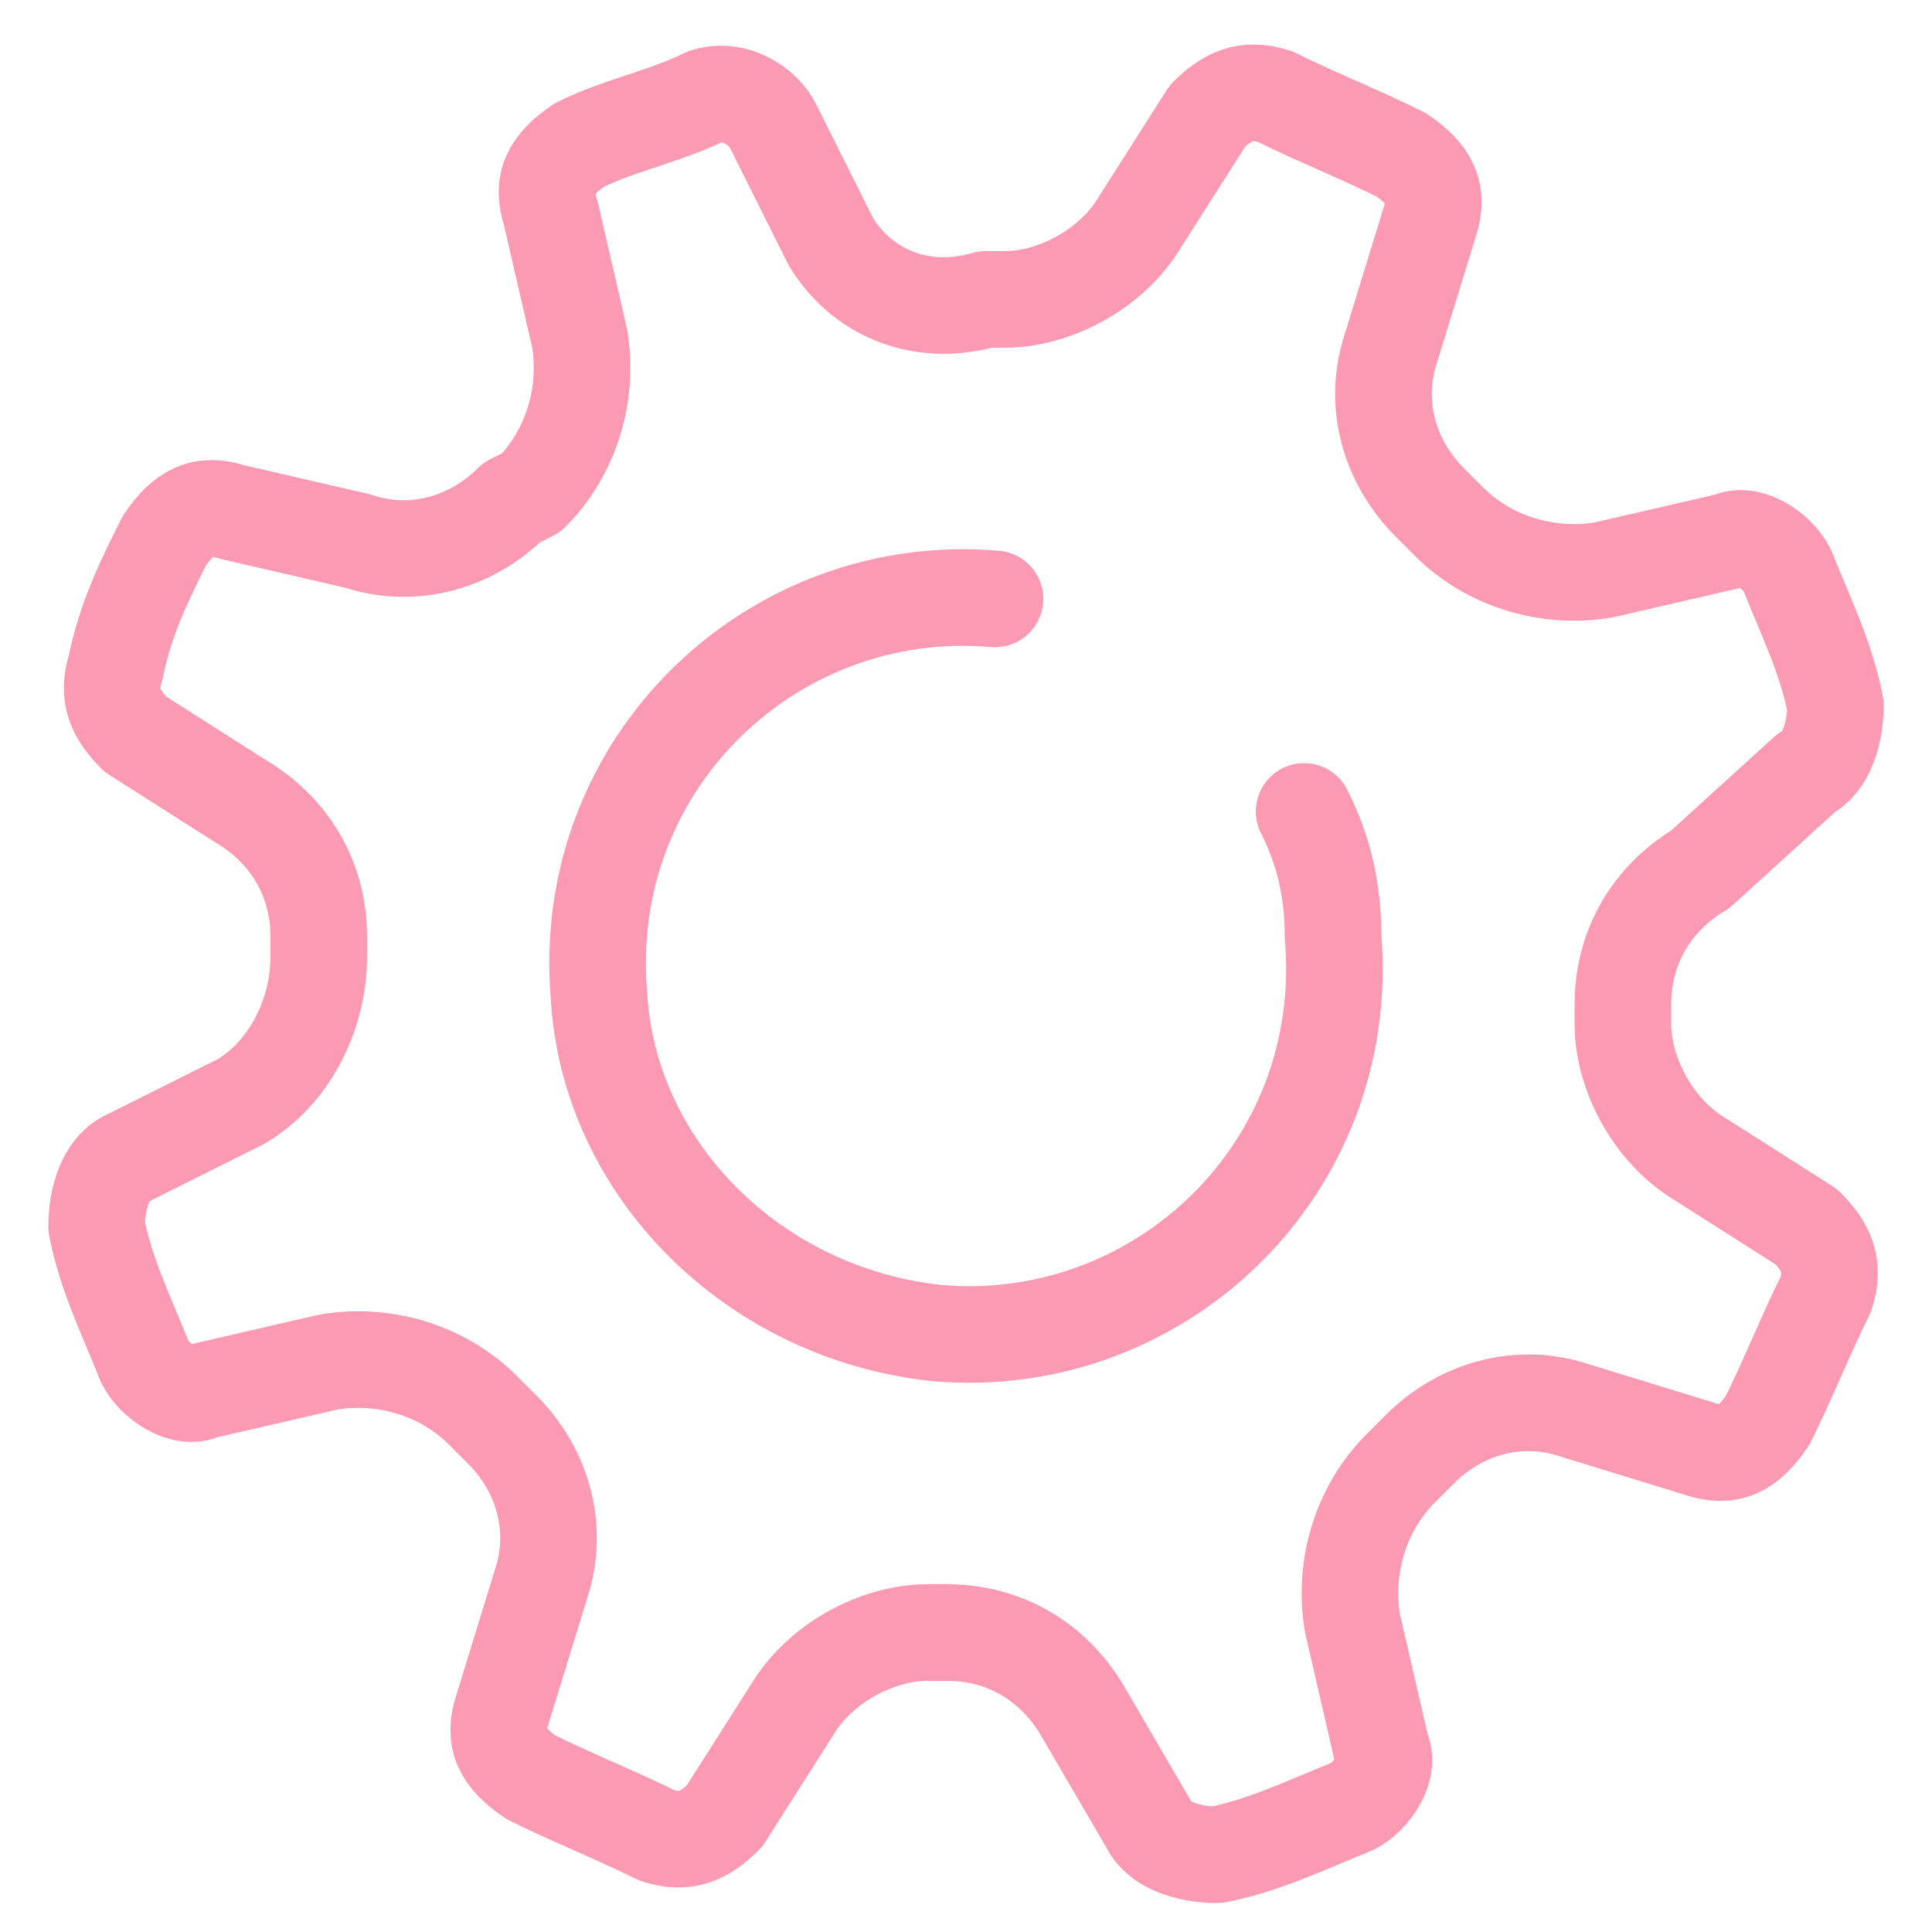
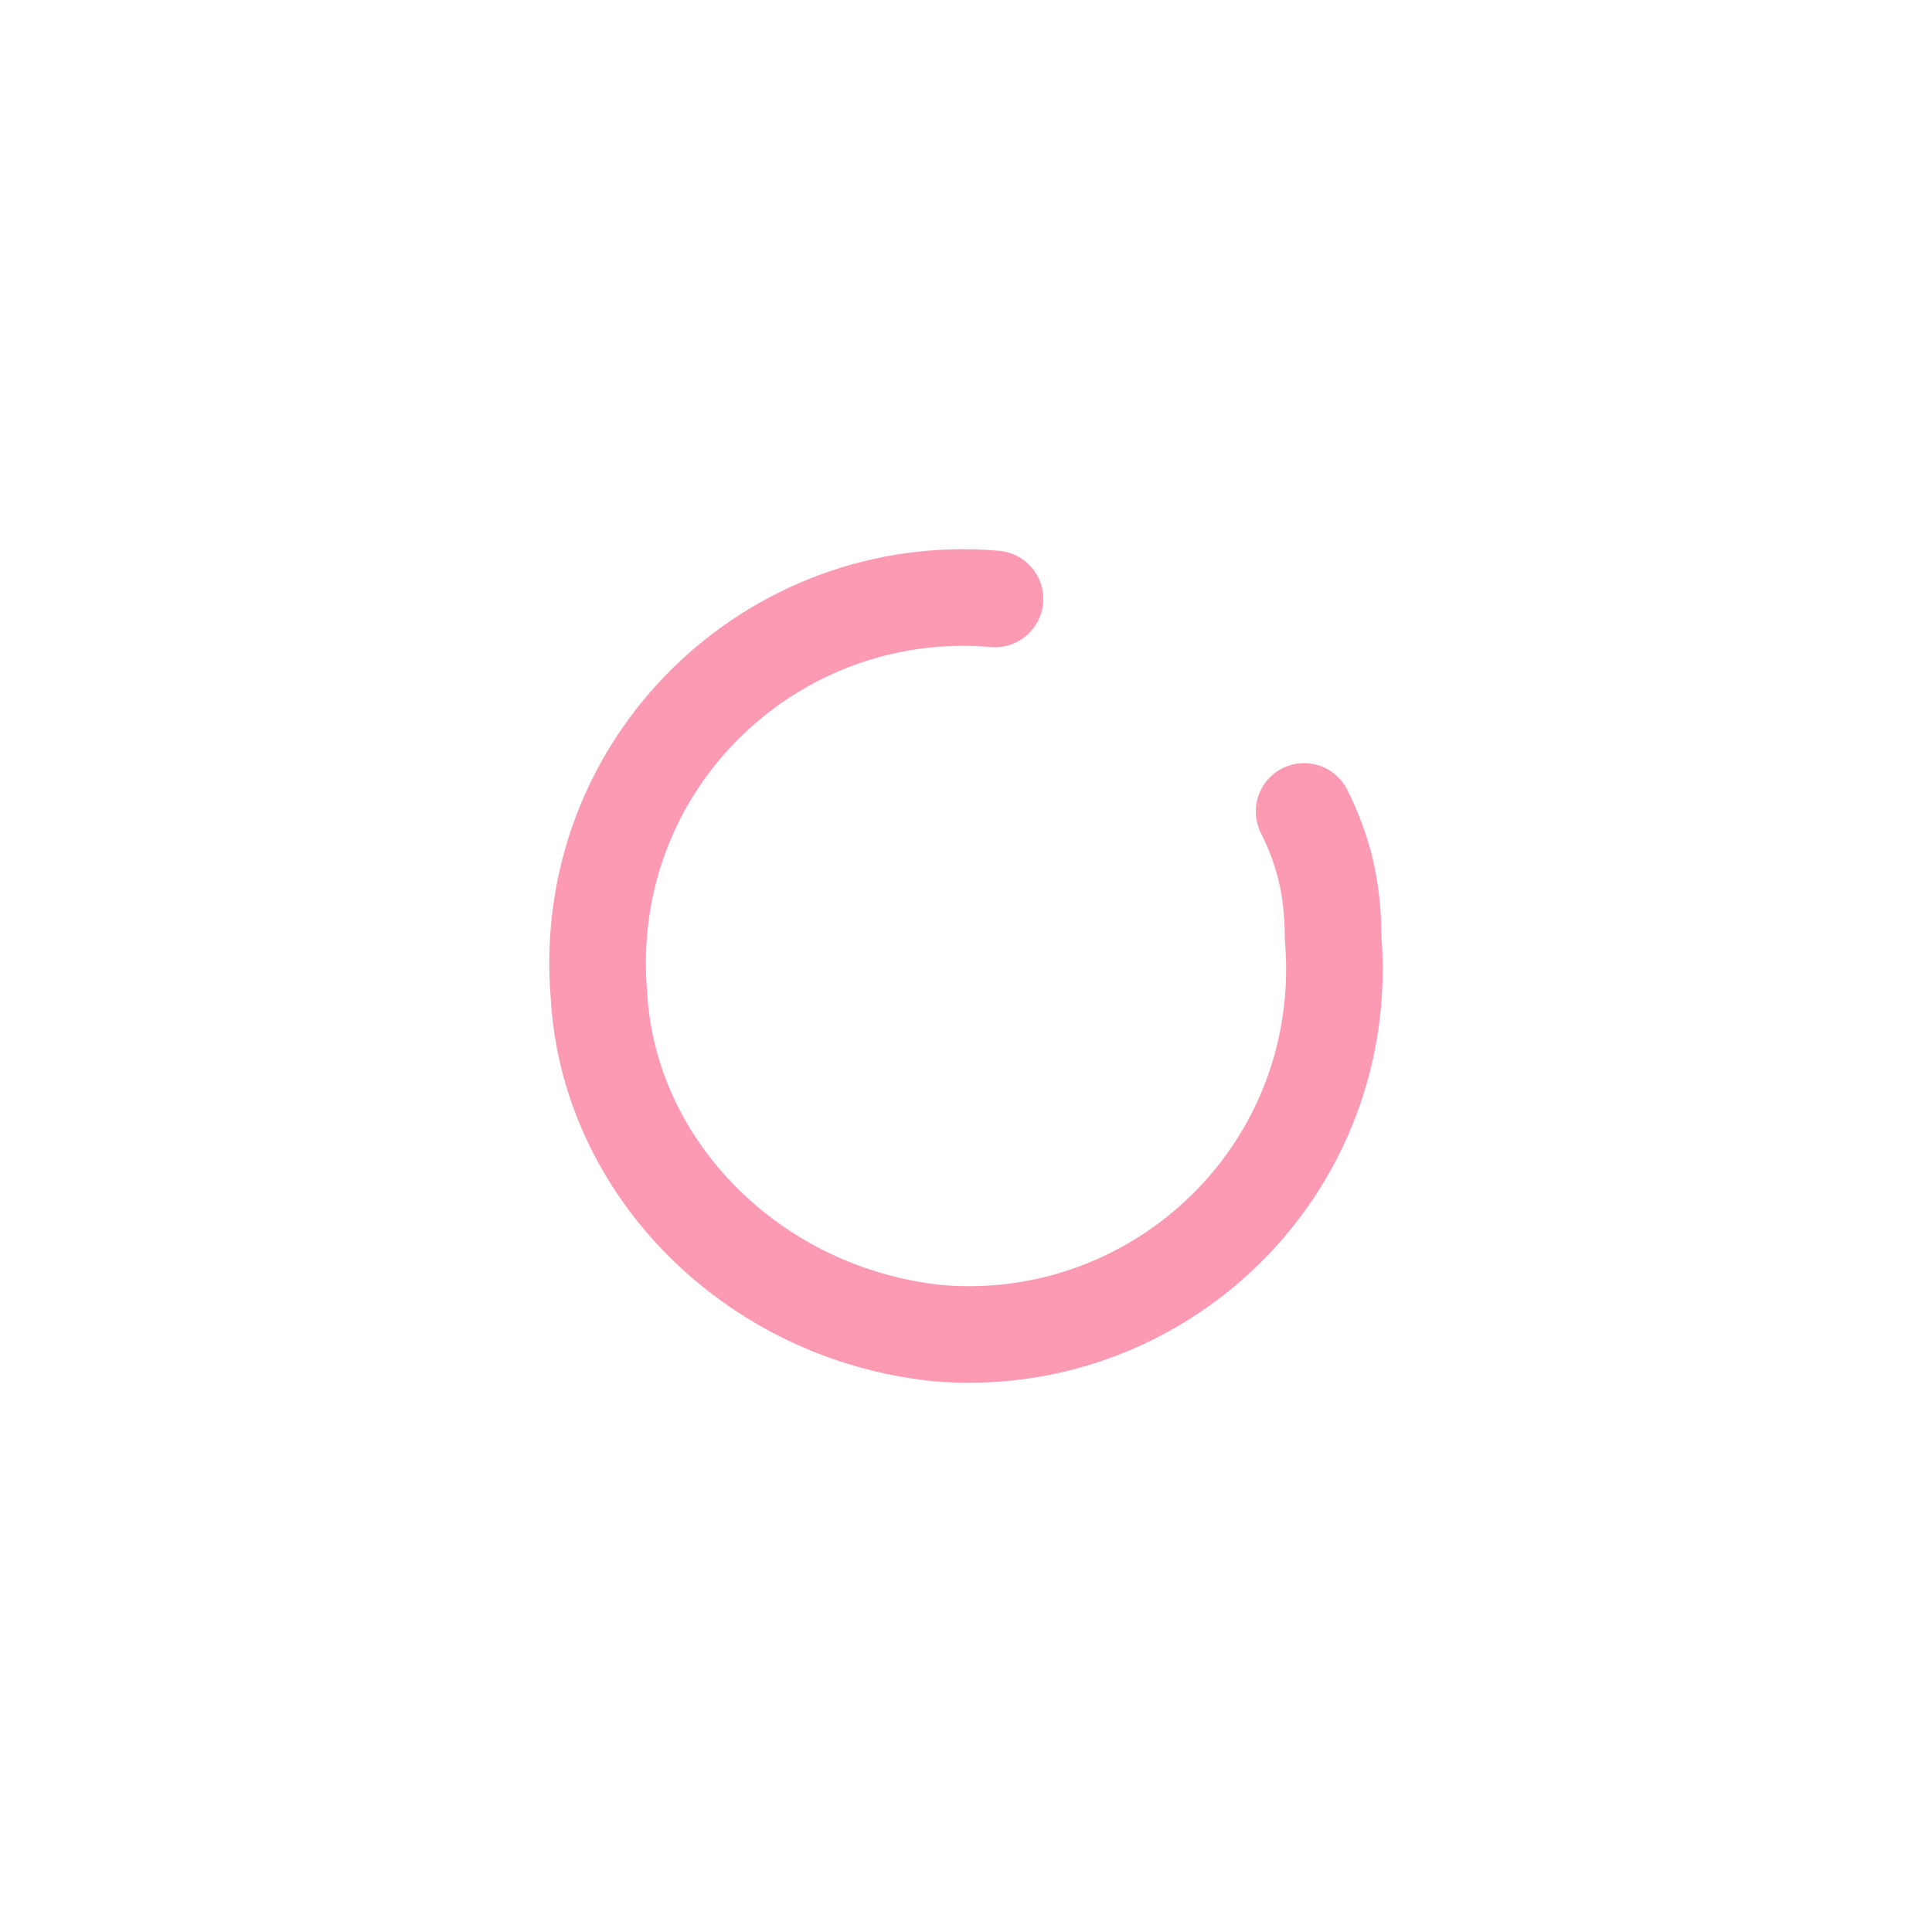
<svg xmlns="http://www.w3.org/2000/svg" xml:space="preserve" id="レイヤー_1" width="20" height="20" x="0" y="0" style="enable-background:new 0 0 20 20" version="1.1">
  <style>.st0{fill:none;stroke:#fc9ab4;stroke-linecap:round;stroke-linejoin:round;stroke-miterlimit:10}</style>
-   <path d="m2.5 11.4-1.2.6c-.2.1-.3.4-.3.7.1.5.3.9.5 1.4.1.2.4.4.6.3l1.3-.3c.6-.1 1.2.1 1.6.5l.2.2c.4.4.6 1 .4 1.6l-.4 1.3c-.1.3 0 .5.3.7.4.2.9.4 1.3.6.3.1.5 0 .7-.2l.7-1.1c.3-.5.9-.8 1.4-.8h.2c.6 0 1.1.3 1.4.8l.7 1.2c.1.2.4.3.7.3.5-.1.9-.3 1.4-.5.2-.1.4-.4.3-.6l-.3-1.3c-.1-.6.1-1.2.5-1.6l.2-.2c.4-.4 1-.6 1.6-.4l1.3.4c.3.1.5 0 .7-.3.2-.4.4-.9.6-1.3.1-.3 0-.5-.2-.7l-1.1-.7c-.5-.3-.8-.9-.8-1.4v-.2c0-.6.3-1.1.8-1.4l1.1-1c.2-.1.3-.4.3-.7-.1-.5-.3-.9-.5-1.4-.1-.2-.4-.4-.6-.3l-1.3.3c-.6.1-1.2-.1-1.6-.5l-.2-.2c-.4-.4-.6-1-.4-1.6l.4-1.3c.1-.3 0-.5-.3-.7-.4-.2-.9-.4-1.3-.6-.3-.1-.5 0-.7.2l-.7 1.1c-.3.5-.9.8-1.4.8h-.2c-.7.2-1.3-.1-1.6-.6L8 1.3c-.1-.2-.4-.4-.7-.3-.4.2-.9.3-1.3.5-.3.2-.4.4-.3.7h0L6 3.5c.1.6-.1 1.2-.5 1.6l-.2.1c-.4.4-1 .6-1.6.4l-1.3-.3c-.3-.1-.5 0-.7.3-.2.4-.4.8-.5 1.3-.1.3 0 .5.2.7l1.1.7c.5.3.8.8.8 1.4v.2c0 .6-.3 1.2-.8 1.5z" class="st0" />
  <path d="M13.5 8.4c.2.4.3.8.3 1.3.2 2.4-1.8 4.3-4.1 4.1-1.9-.2-3.4-1.7-3.5-3.5C6 7.9 8 6 10.3 6.2" class="st0" />
</svg>